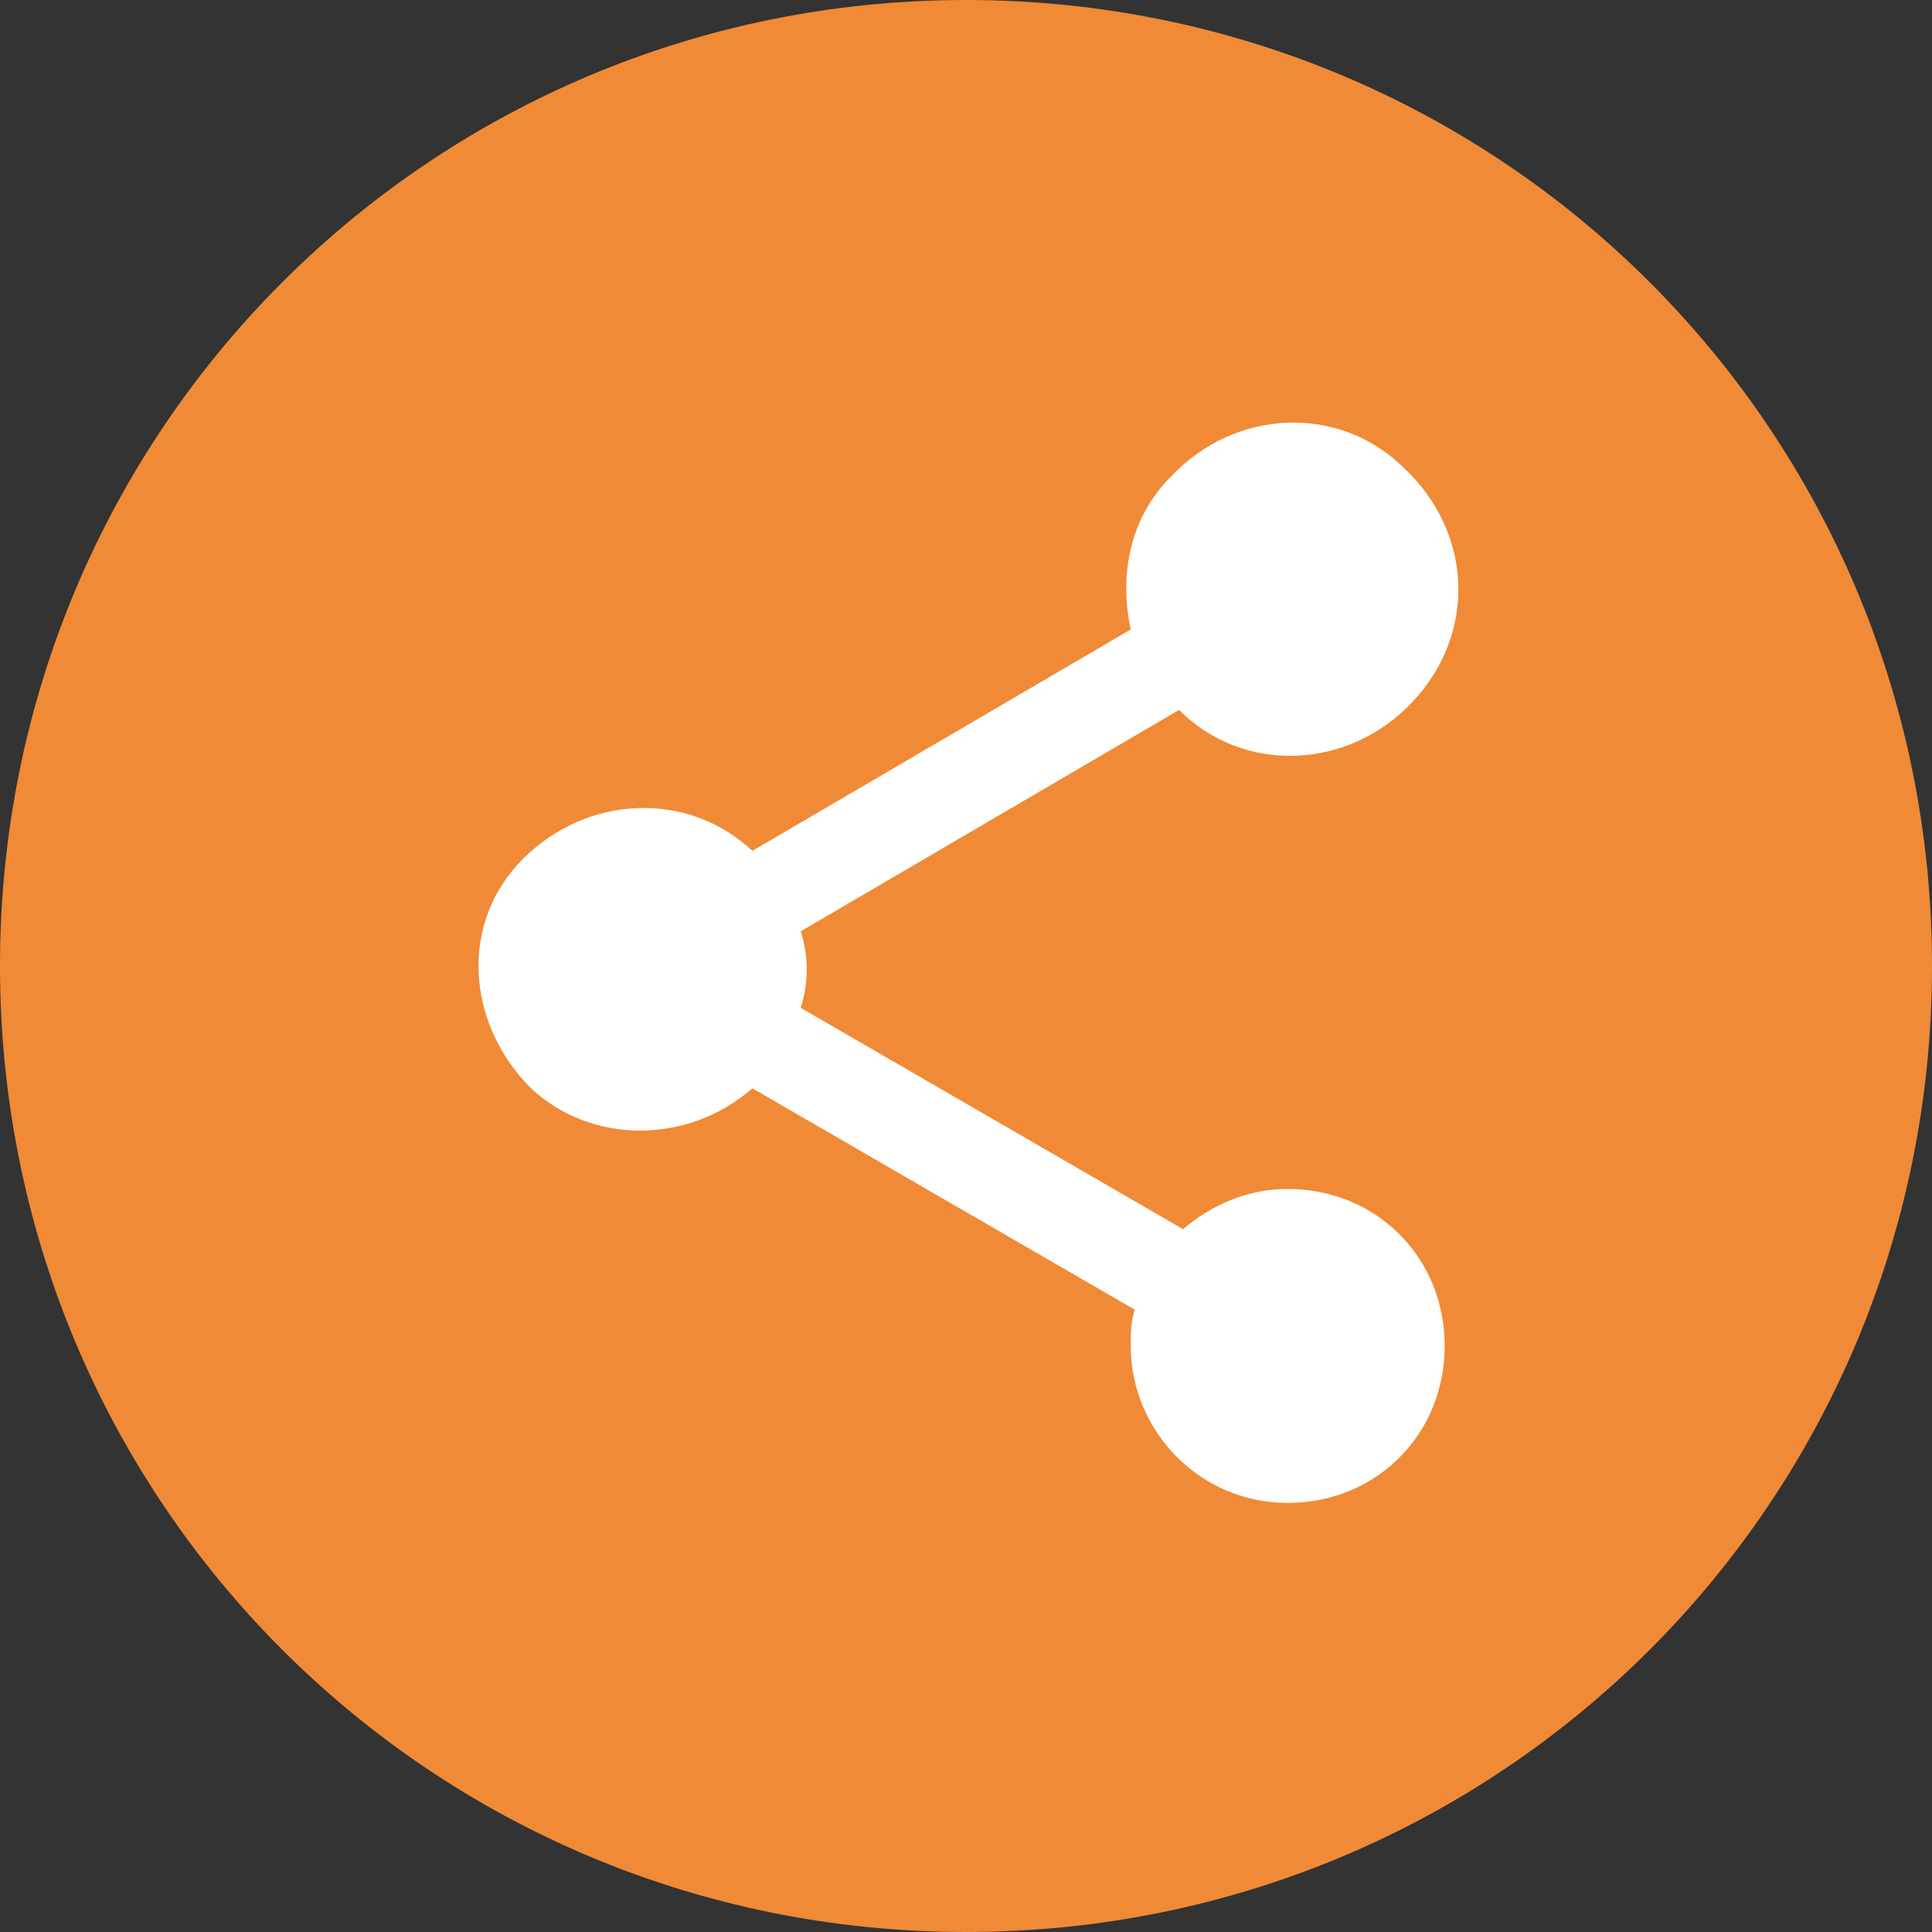
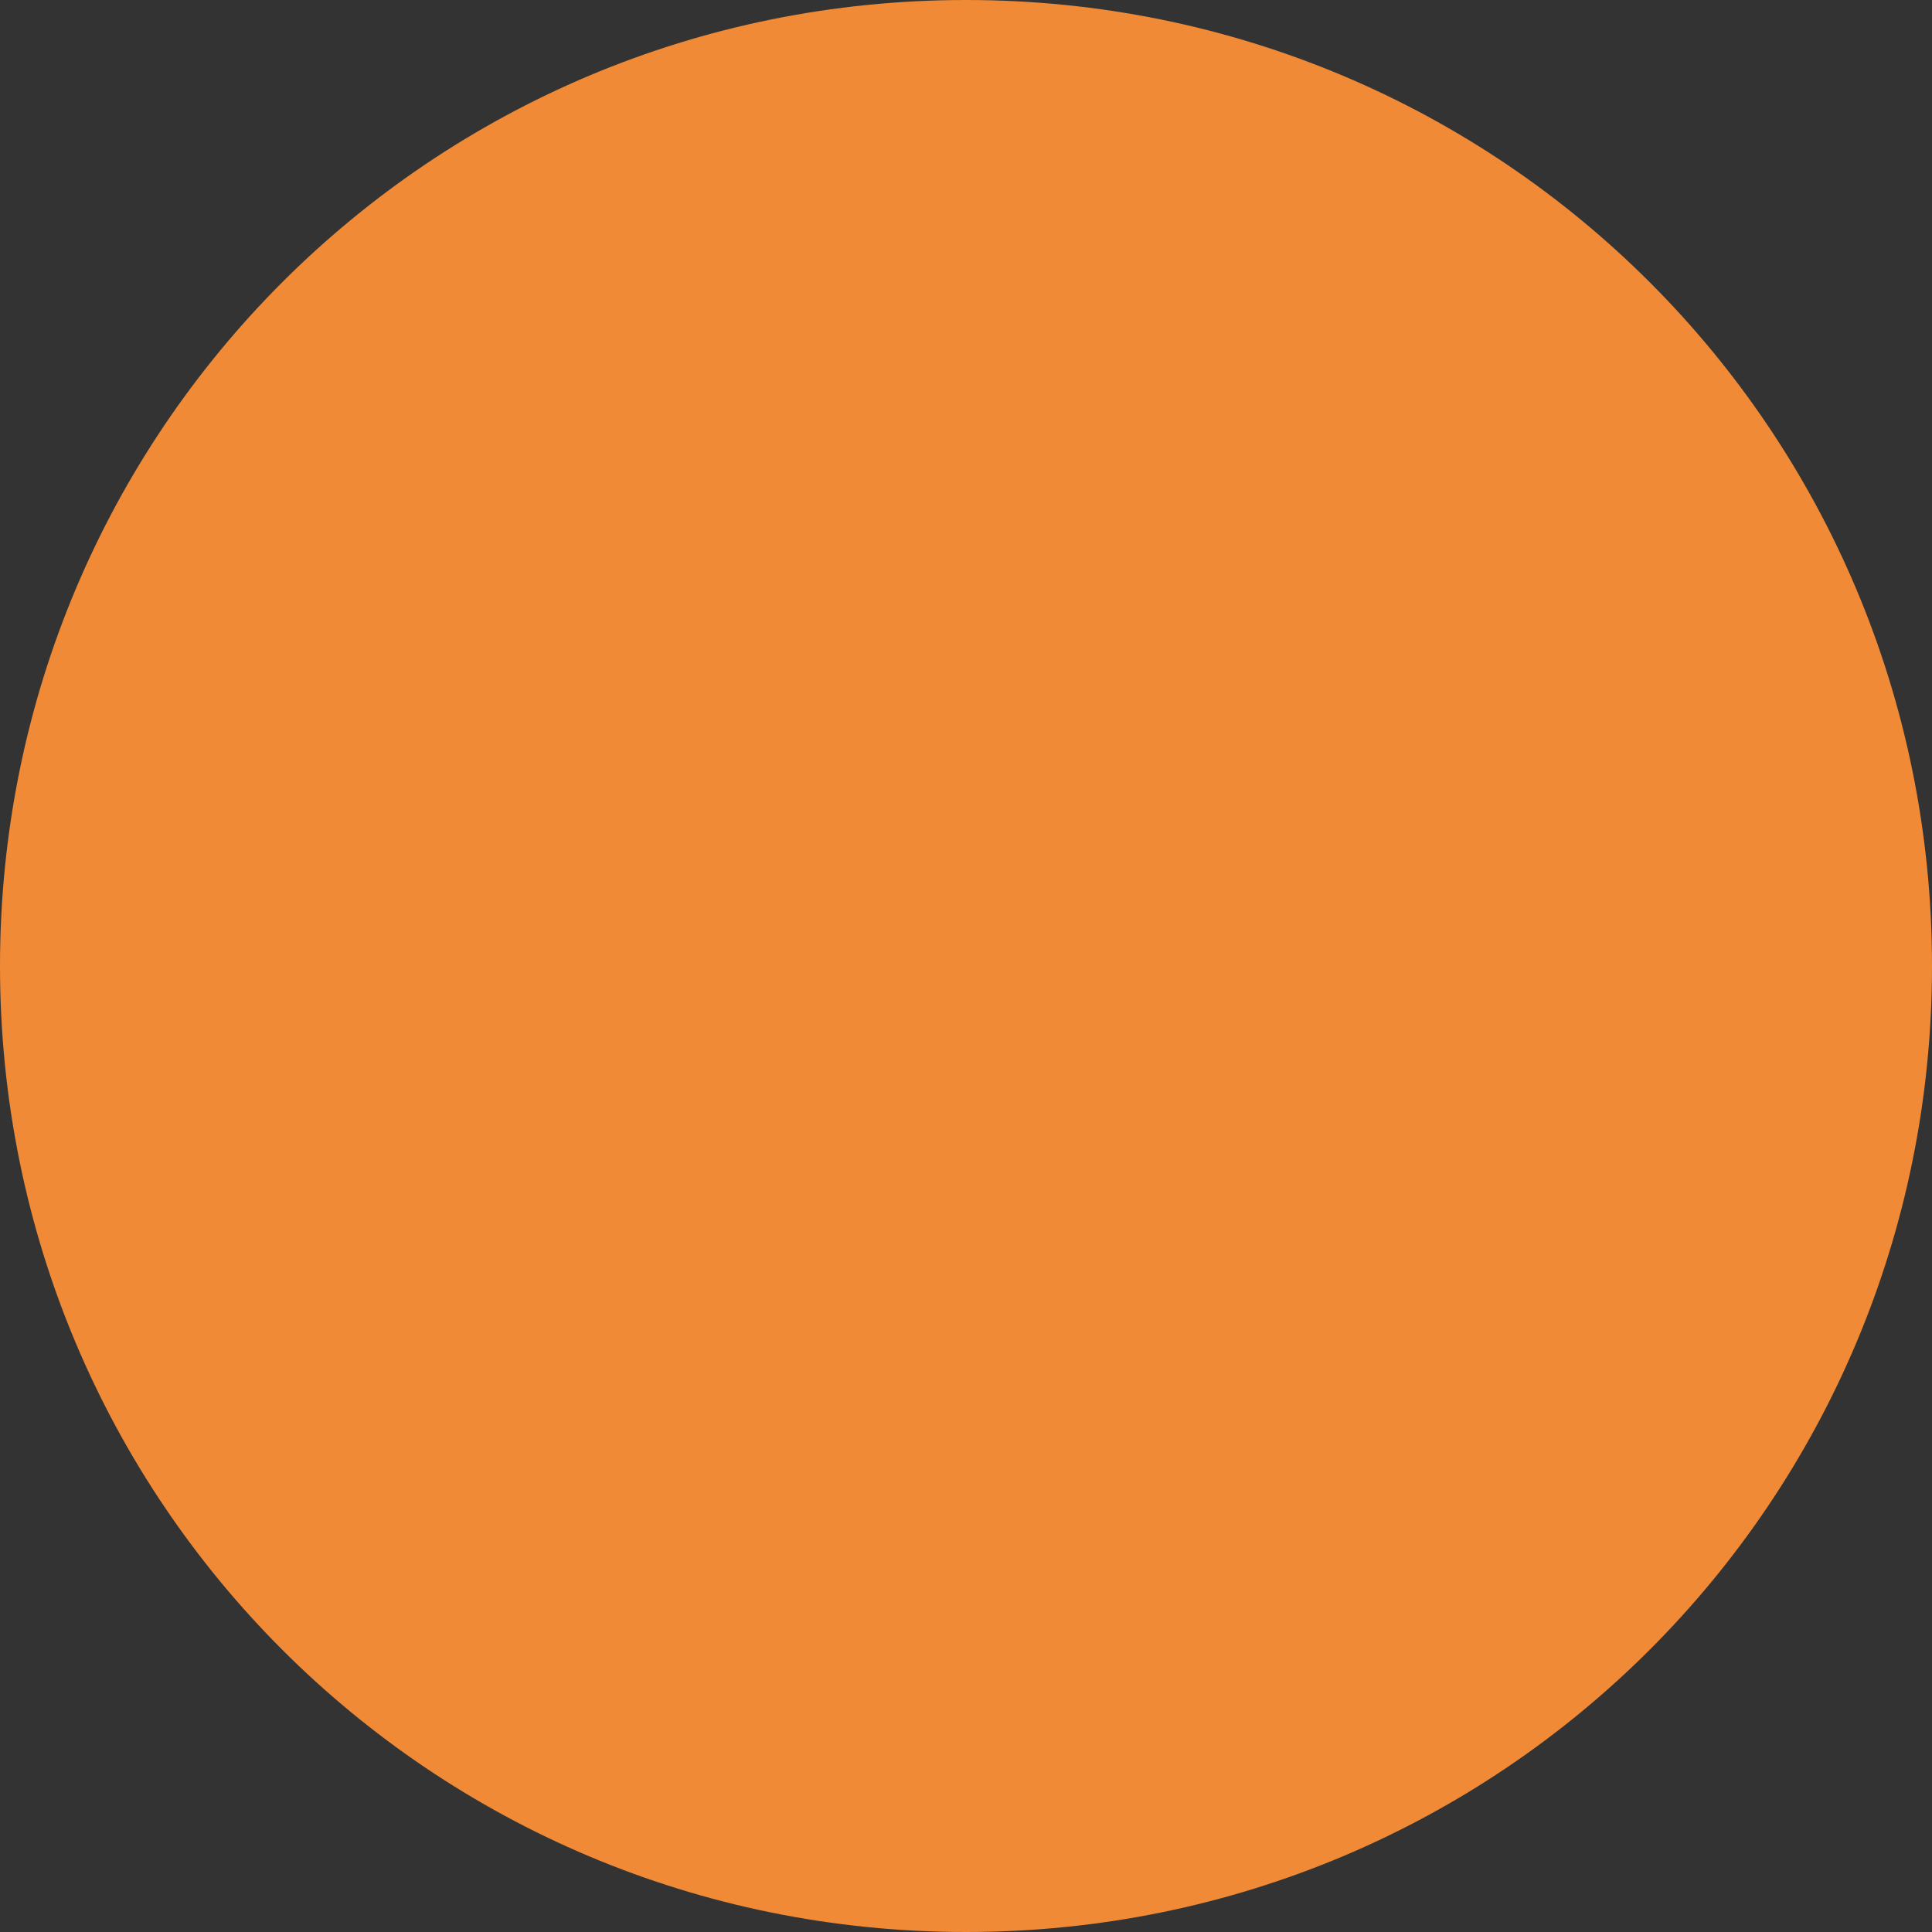
<svg xmlns="http://www.w3.org/2000/svg" version="1.1" id="Layer_1" x="0px" y="0px" viewBox="0 0 48 48" style="enable-background:new 0 0 48 48;" xml:space="preserve">
  <rect x="0" y="0" width="48" height="48" fill="#333333" stroke="none" />
  <style type="text/css">
	.st0{fill:#F08A36;}
	.st1{fill:none;}
	.st2{fill:#FFFFFF;}
</style>
  <g id="Group_1582" transform="translate(-1308 -166)">
    <path id="Path_494" class="st0" d="M1332,166c13.3,0,24,10.7,24,24s-10.7,24-24,24s-24-10.7-24-24S1318.7,166,1332,166z" />
    <g id="Group_1435" transform="translate(471.993 -5433.961)">
      <path id="Path_497" class="st1" d="M844,5608h32v32h-32V5608z" />
-       <path id="Path_498" class="st2" d="M868,5629.5c-1,0-1.9,0.4-2.6,1l-9.5-5.5c0.2-0.6,0.2-1.3,0-1.9l9.4-5.5    c1.6,1.6,4.2,1.5,5.8-0.2s1.5-4.2-0.2-5.8c-1.6-1.6-4.2-1.5-5.8,0.2c-1,1-1.3,2.4-1,3.8l-9.4,5.5c-1.6-1.5-4.1-1.4-5.7,0.2    s-1.4,4.1,0.2,5.7c1.5,1.4,3.9,1.4,5.5,0l9.5,5.5c-0.1,0.3-0.1,0.6-0.1,0.9c0,2.1,1.7,3.9,3.9,3.9s3.9-1.7,3.9-3.9    C871.9,5631.2,870.2,5629.5,868,5629.5L868,5629.5z" />
    </g>
  </g>
</svg>